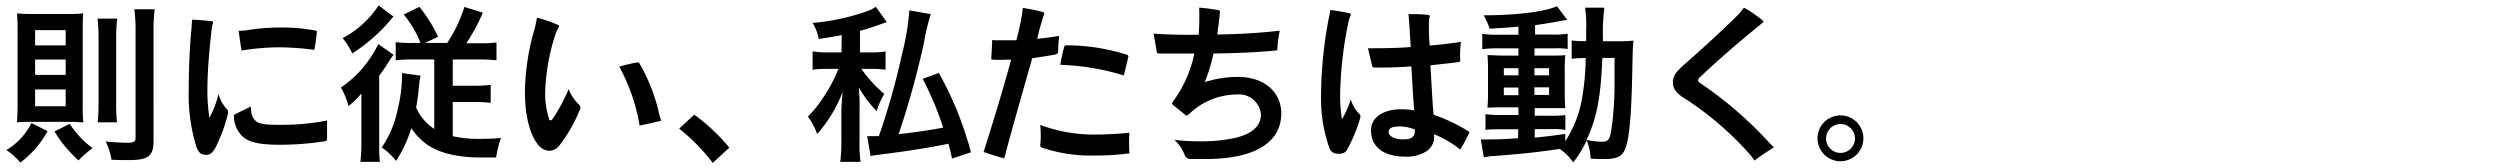
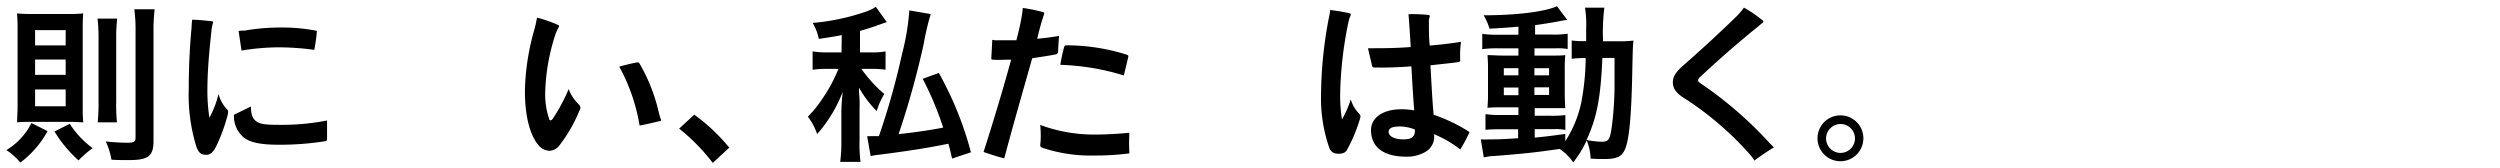
<svg xmlns="http://www.w3.org/2000/svg" viewBox="0 0 327 22">
  <g id="レイヤー_3" data-name="レイヤー 3">
    <path d="M6.22,17.15a12.62,12.62,0,0,1-3.56,4.11A8.17,8.17,0,0,0,.83,19.63a8.55,8.55,0,0,0,3.28-3.54ZM3.84,15.94a16,16,0,0,0-1.6.06c0-.7.06-1.21.06-2.13V3.75a19.89,19.89,0,0,0-.08-2c.55.06,1.29.08,1.93.08H9a16.1,16.1,0,0,0,1.89-.08c-.05.46-.07,1.23-.07,1.91V14a19.88,19.88,0,0,0,.07,2c-.31,0-1-.06-1.65-.06Zm.75-10h4v-2h-4Zm0,3.85h4v-2h-4Zm0,4.11h4v-2.2h-4Zm4.53,2.29a12,12,0,0,0,3,3.19,12.84,12.84,0,0,0-1.85,1.6,16.66,16.66,0,0,1-3.14-3.78ZM15.33,2.43a21.25,21.25,0,0,0-.13,2.66v8.25A22,22,0,0,0,15.3,16H12.78a25.15,25.15,0,0,0,.11-2.57V5.09a22.74,22.74,0,0,0-.13-2.66Zm4.75,16c0,2-.68,2.51-3.26,2.51-.5,0-1.4,0-2.24-.05a9,9,0,0,0-.75-2.39,27.47,27.47,0,0,0,2.82.17c.86,0,1.08-.13,1.08-.66V4.21a20.76,20.76,0,0,0-.16-3h2.66a23.1,23.1,0,0,0-.15,3Z" />
    <path d="M28.29,19.11c-.36.72-.75,1.14-1.26,1.14-.66,0-1-.15-1.34-1.05a22.91,22.91,0,0,1-1-7.62c0-2.55.11-5.3.37-8,0-.35.05-.7.07-1,.72,0,1.78.11,2.59.2.14,0,.18.08.14.22a5.07,5.07,0,0,0-.2,1c-.27,2.53-.51,5-.53,7.5a23.45,23.45,0,0,0,.26,3.9,12.09,12.09,0,0,0,1.19-3.11,4.73,4.73,0,0,0,1.15,2.05c.13.13.13.35.06.66A22.42,22.42,0,0,1,28.29,19.11Zm14.23-.64a37.2,37.2,0,0,1-6.12.46c-2.39,0-3.74-.33-4.51-.94a3.62,3.62,0,0,1-1.29-2.78.23.23,0,0,1,.17-.28l2.05-1c0,1.14.28,1.67.79,2s1.21.4,3.17.4a30.59,30.59,0,0,0,6-.57c0,1,0,1.78,0,2.42C42.76,18.38,42.7,18.45,42.52,18.47ZM41.11,6.52a35.71,35.71,0,0,0-4.82-.33,31.8,31.8,0,0,0-4.7.42l-.38-2.55C31.48,4,31.76,4,32,4a27.41,27.41,0,0,1,4.55-.4,23.71,23.71,0,0,1,4.73.4c.14,0,.18.09.16.22A22.3,22.3,0,0,1,41.11,6.52Z" />
-     <path d="M47.27,14.75c0-.95,0-1.08,0-2.53a11,11,0,0,1-1.68,1.65,9.88,9.88,0,0,0-1-2.42,14.52,14.52,0,0,0,4.89-5.68l2,1.39a10.65,10.65,0,0,0-.73,1.06A17.51,17.51,0,0,1,49.6,9.89V18.6c0,1.21,0,1.91.09,2.57H47.14a20.42,20.42,0,0,0,.13-2.55Zm4.2-12.58a3.47,3.47,0,0,0-.39.44,22.51,22.51,0,0,1-5,4.38,9.76,9.76,0,0,0-1.26-2A12.7,12.7,0,0,0,49.52.71ZM55,5.62a13.14,13.14,0,0,0-2.2-3.72l2.05-1A18,18,0,0,1,57.3,4.81l-1.71.81h2.9A18.15,18.15,0,0,0,60.74.91l2.42.75a26.61,26.61,0,0,1-2.16,4h1.72a15,15,0,0,0,2.22-.11V7.89a18.87,18.87,0,0,0-2.33-.11H59.22v3.43H62a15.32,15.32,0,0,0,2.18-.11v2.35A18.28,18.28,0,0,0,62,13.34H59.22v4.47a14.32,14.32,0,0,0,3.45.35c.77,0,1.43,0,2.86-.11a13.79,13.79,0,0,0-.64,2.55l-1.8,0C60,20.62,57.66,20.08,56,19a7.84,7.84,0,0,1-2.2-2.24,16.48,16.48,0,0,1-2,4.29,7.8,7.8,0,0,0-1.87-1.76A13.59,13.59,0,0,0,52,14.4a19.15,19.15,0,0,0,.58-4.34,2.58,2.58,0,0,0,0-.5L55,9.89c-.07.37-.11.61-.18,1.25-.09,1-.22,2-.39,2.93a6.37,6.37,0,0,0,2.37,2.79V7.78H54.11a17.35,17.35,0,0,0-2.35.11V5.51a14.74,14.74,0,0,0,2.18.11Z" />
    <path d="M75.78,14.49a19.26,19.26,0,0,1-2.64,4.57,1.69,1.69,0,0,1-1.29.66,1.9,1.9,0,0,1-1.39-.7c-.92-1.06-1.8-3.26-1.8-7.13a30.79,30.79,0,0,1,1.23-8c.15-.53.24-1,.35-1.59A18,18,0,0,1,73,3.27c.17.06.15.17.08.28a5.92,5.92,0,0,0-.48,1.1,26.49,26.49,0,0,0-1.28,7.2,10.1,10.1,0,0,0,.51,3.71c0,.11.11.18.2.18s.17-.07.28-.22a22.88,22.88,0,0,0,2.07-3.87,5.4,5.4,0,0,0,1.32,2,.66.66,0,0,1,.22.48A1,1,0,0,1,75.78,14.49Zm10.56,1.34c-.74.17-1.73.42-2.68.59A24.19,24.19,0,0,0,81,8.72a23.09,23.09,0,0,1,2.29-.55.3.3,0,0,1,.37.16,22.65,22.65,0,0,1,2.49,6.29,8.11,8.11,0,0,0,.29,1C86.52,15.72,86.48,15.79,86.34,15.83Z" />
    <path d="M90.81,15a24.51,24.51,0,0,1,4.58,4.31l-2.16,2a25.27,25.27,0,0,0-4.4-4.49Z" />
    <path d="M110.1,4.59c-1,.2-1.54.28-3,.5A6.74,6.74,0,0,0,106.3,3a28.87,28.87,0,0,0,7-1.49,5.27,5.27,0,0,0,1.26-.62l1.43,2-.95.33c-1.23.44-1.67.57-2.55.82V6.85h1.41a9,9,0,0,0,1.93-.13v2.4a12.28,12.28,0,0,0-2-.11h-1.16a17.27,17.27,0,0,0,3,3.28,9.53,9.53,0,0,0-1,2.24,14.56,14.56,0,0,1-2.31-3.06c0,.27,0,.46,0,.6a15.38,15.38,0,0,1,.07,2.09v4.22a17,17,0,0,0,.13,2.79h-2.66a19.62,19.62,0,0,0,.15-2.79V14.84c0-.31,0-1.26.18-2.84a18.14,18.14,0,0,1-3.35,5.54,7.78,7.78,0,0,0-1.21-2.28,15.62,15.62,0,0,0,2.07-2.6,19.36,19.36,0,0,0,1.81-3.37,1.92,1.92,0,0,1,.13-.28h-1.45a12.78,12.78,0,0,0-1.94.11V6.72a11.07,11.07,0,0,0,2.05.13h1.73Zm11.64-2.75a32.6,32.6,0,0,0-.92,3.91,112.74,112.74,0,0,1-3.28,11.79c1.8-.17,4.44-.57,5.83-.85a41.64,41.64,0,0,0-2.68-6.38l2.11-.77A44.67,44.67,0,0,1,127,19.92l-2.47.82c-.22-.95-.28-1.26-.48-1.94-2.82.57-5.06.92-9,1.43a10.59,10.59,0,0,0-1.17.18l-.46-2.6a2.76,2.76,0,0,0,.44,0l1.1,0A95,95,0,0,0,118,7a30.94,30.94,0,0,0,.94-5.64Z" />
    <path d="M138.4,6.74a.38.38,0,0,1-.31.38c-1,.19-2,.33-3.08.5-1.12,4-2.51,8.76-3.65,13.09-.93-.22-1.81-.53-2.71-.83,1.32-4.12,2.55-8.21,3.61-12.08-.95,0-1.7.07-2.4,0-.15,0-.2,0-.2-.22.05-.72.09-1.58.13-2.37a2.32,2.32,0,0,0,.64.06c.86,0,1.61,0,2.51,0,.26-1,.51-2,.7-3.13a10.67,10.67,0,0,0,.14-1.1,22.33,22.33,0,0,1,2.61.53c.2.05.22.11.16.33a32.55,32.55,0,0,0-.88,3.17c1-.09,1.8-.2,2.86-.37C138.46,5.47,138.42,6.15,138.4,6.74Zm4.84,13.6a20,20,0,0,1-6.87-1c-.22-.09-.31-.16-.31-.38a9.28,9.28,0,0,0,.07-1.21,12.8,12.8,0,0,0-.07-1.41,20.15,20.15,0,0,0,7,1.26,45.82,45.82,0,0,0,4.67-.24,20.12,20.12,0,0,0,0,2.7A33.3,33.3,0,0,1,143.24,20.34ZM147,9.87a31.39,31.39,0,0,0-8.31-1.39,22.78,22.78,0,0,1,.5-2.33c.05-.13.09-.22.27-.22a26,26,0,0,1,7.94,1.23c.15.07.22.13.18.29Z" />
-     <path d="M157.67,20.8c-.66,0-1.37,0-2,0a.81.81,0,0,1-.71-.51,5.26,5.26,0,0,0-1.34-2,25.16,25.16,0,0,0,3.1.19,20.67,20.67,0,0,0,5-.48c2.39-.62,3.21-1.76,3.21-3a2.86,2.86,0,0,0-3.13-2.64A9.05,9.05,0,0,0,155.45,15a.46.46,0,0,1-.25.11A.36.36,0,0,1,155,15L153.4,13.7s-.09-.09-.09-.16a.43.43,0,0,1,.09-.22A16,16,0,0,0,156.22,7c-1.79,0-3.24,0-4.56,0-.22,0-.33,0-.37-.33l-.4-2.27c1.81.12,3.61.18,5.9.14A32.53,32.53,0,0,0,156.85,1c1,.08,1.61.17,2.56.33.13,0,.17.11.15.33-.07.81-.22,1.82-.33,2.86,3.06-.07,5.52-.2,8.16-.51a17.28,17.28,0,0,0-.31,2.29c0,.24,0,.28-.22.31-2.59.24-5.25.35-8.14.39a21.59,21.59,0,0,1-1.14,3.74,14.23,14.23,0,0,1,4.31-.68c3.61,0,5.7,2.09,5.7,4.77C167.59,18.31,164.66,20.8,157.67,20.8Z" />
    <path d="M176.17,19.63c-.24.42-.73.51-1.3.47a1.11,1.11,0,0,1-1-.77,19.65,19.65,0,0,1-1.08-6.87,55.27,55.27,0,0,1,1-10,8.63,8.63,0,0,0,.2-1.15,23.1,23.1,0,0,1,2.49.42c.19,0,.24.15.17.31a4.13,4.13,0,0,0-.28.88,49.82,49.82,0,0,0-1.08,9.63,19.79,19.79,0,0,0,.24,3.06A12.5,12.5,0,0,0,176.68,13a4.54,4.54,0,0,0,1.16,1.94.49.49,0,0,1,.07.5A19.7,19.7,0,0,1,176.17,19.63ZM191,19.55a14.62,14.62,0,0,0-3.43-2,2.28,2.28,0,0,1-1,2.24,4.75,4.75,0,0,1-2.71.7c-2.7,0-4.53-1.12-4.53-3.47,0-1.61,1.52-2.73,4-2.73a9.69,9.69,0,0,1,1.65.15c-.17-2.11-.26-3.78-.37-5.76-1.78.13-3.28.18-4.82.15a.29.29,0,0,1-.33-.26l-.53-2.26c1.74,0,3.65,0,5.59-.16-.09-1.56-.18-3-.29-4.29a18.84,18.84,0,0,1,2.58.09c.17,0,.26.11.17.33a1.76,1.76,0,0,0-.08.68c0,1,0,2,.11,3,1.4-.12,2.72-.27,4.09-.49A12.33,12.33,0,0,0,191,7.87a.22.22,0,0,1-.18.24c-1.1.17-2.33.26-3.72.44.14,2.22.22,4.33.42,6.46a21.28,21.28,0,0,1,4.6,2.2c.11.09.09.16,0,.27A17.72,17.72,0,0,1,191,19.55Zm-8.07-3c-.95,0-1.3.31-1.3.68,0,.64.86,1,1.91,1s1.59-.29,1.52-1.3A6,6,0,0,0,183,16.53Z" />
    <path d="M198.61,3.49c-1.52.13-2.13.17-3.78.26A7.93,7.93,0,0,0,194.06,2c4.31,0,8.09-.48,9.59-1.19L205,2.61c-.2,0-.93.13-1.21.2-.82.15-1.92.33-3,.48V4.52H203a11.47,11.47,0,0,0,2.05-.11v2a8,8,0,0,0-1.59-.09h-2.75v.95h2.18c1,0,1.39,0,1.85-.06a18.2,18.2,0,0,0-.07,1.93v3c0,1.06.05,1.72.07,2-.51,0-1,0-2,0h-2v1h1.94a14.32,14.32,0,0,0,2.07-.09V17a6.35,6.35,0,0,0-1.54-.11h-2.47V18c1.15-.11,1.9-.19,4-.48v.95a14.92,14.92,0,0,0,2.09-5.06,32.59,32.59,0,0,0,.58-5.81,12.69,12.69,0,0,0-1.83.09V5.29a9.09,9.09,0,0,0,1.56.09h.33c0-.55,0-.92,0-1.61A14.05,14.05,0,0,0,207.32,1h2.53a26,26,0,0,0-.17,4.4h1.91a16.56,16.56,0,0,0,2.07-.09c-.09.79-.09,1-.16,4.14-.11,5.67-.39,8.78-.94,10.05-.4,1-1.1,1.3-2.75,1.3-.35,0-1.43,0-1.76-.07a6.64,6.64,0,0,0-.51-2.37,14.49,14.49,0,0,1-1.76,2.88A6.54,6.54,0,0,0,204,19.48c-3,.44-4.62.62-8.64.93-.42,0-.75.08-1.28.17l-.39-2.35a10.67,10.67,0,0,0,1.14,0c1,0,1.41,0,3.74-.15V16.91h-2.27c-.7,0-1.45,0-2,.08V14.93a12.8,12.8,0,0,0,2.07.11h2.24v-1H196.7c-1,0-1.52,0-2.14.06a20.67,20.67,0,0,0,.07-2.08V9.21a19.24,19.24,0,0,0-.07-2c.62,0,1.19.06,2.16.06h1.89V6.32h-2.68a14.4,14.4,0,0,0-2.05.11v-2a13,13,0,0,0,2.05.11h2.68ZM196.7,8.92v.93h1.91V8.92Zm0,2.53v1h1.91v-1Zm4-1.6h1.92V8.92h-1.92Zm0,2.57h1.92v-1h-1.92Zm8.89-4.84c-.22,5.23-.72,7.79-2.07,10.73a11.65,11.65,0,0,0,1.94.23c1,0,1.14-.27,1.41-2.32a45.17,45.17,0,0,0,.31-4.55c0-.77,0-.77,0-2.55,0-.68,0-.82,0-1.54Z" />
    <path d="M229.48,21a6.79,6.79,0,0,0-.55-.75,41.35,41.35,0,0,0-8.3-7.2c-1.34-.79-1.82-1.43-1.82-2.29,0-.7.33-1.29,1.36-2.2C222.44,6.57,225,4.24,227.28,2a9.69,9.69,0,0,0,.83-1,15.53,15.53,0,0,1,2.44,1.67.18.18,0,0,1,.09.15.21.21,0,0,1-.11.18c-.22.15-.5.42-.83.68C227,5.86,224.59,8,222.39,10.06a.68.68,0,0,0-.28.44c0,.16.11.27.35.42a50.36,50.36,0,0,1,9,7.79l.57.57A29.67,29.67,0,0,0,229.48,21Z" />
    <path d="M243.73,18.09a3,3,0,1,1-3-3A3,3,0,0,1,243.73,18.09Zm-4.88,0a1.89,1.89,0,1,0,1.89-1.87A1.9,1.9,0,0,0,238.85,18.09Z" />
  </g>
</svg>